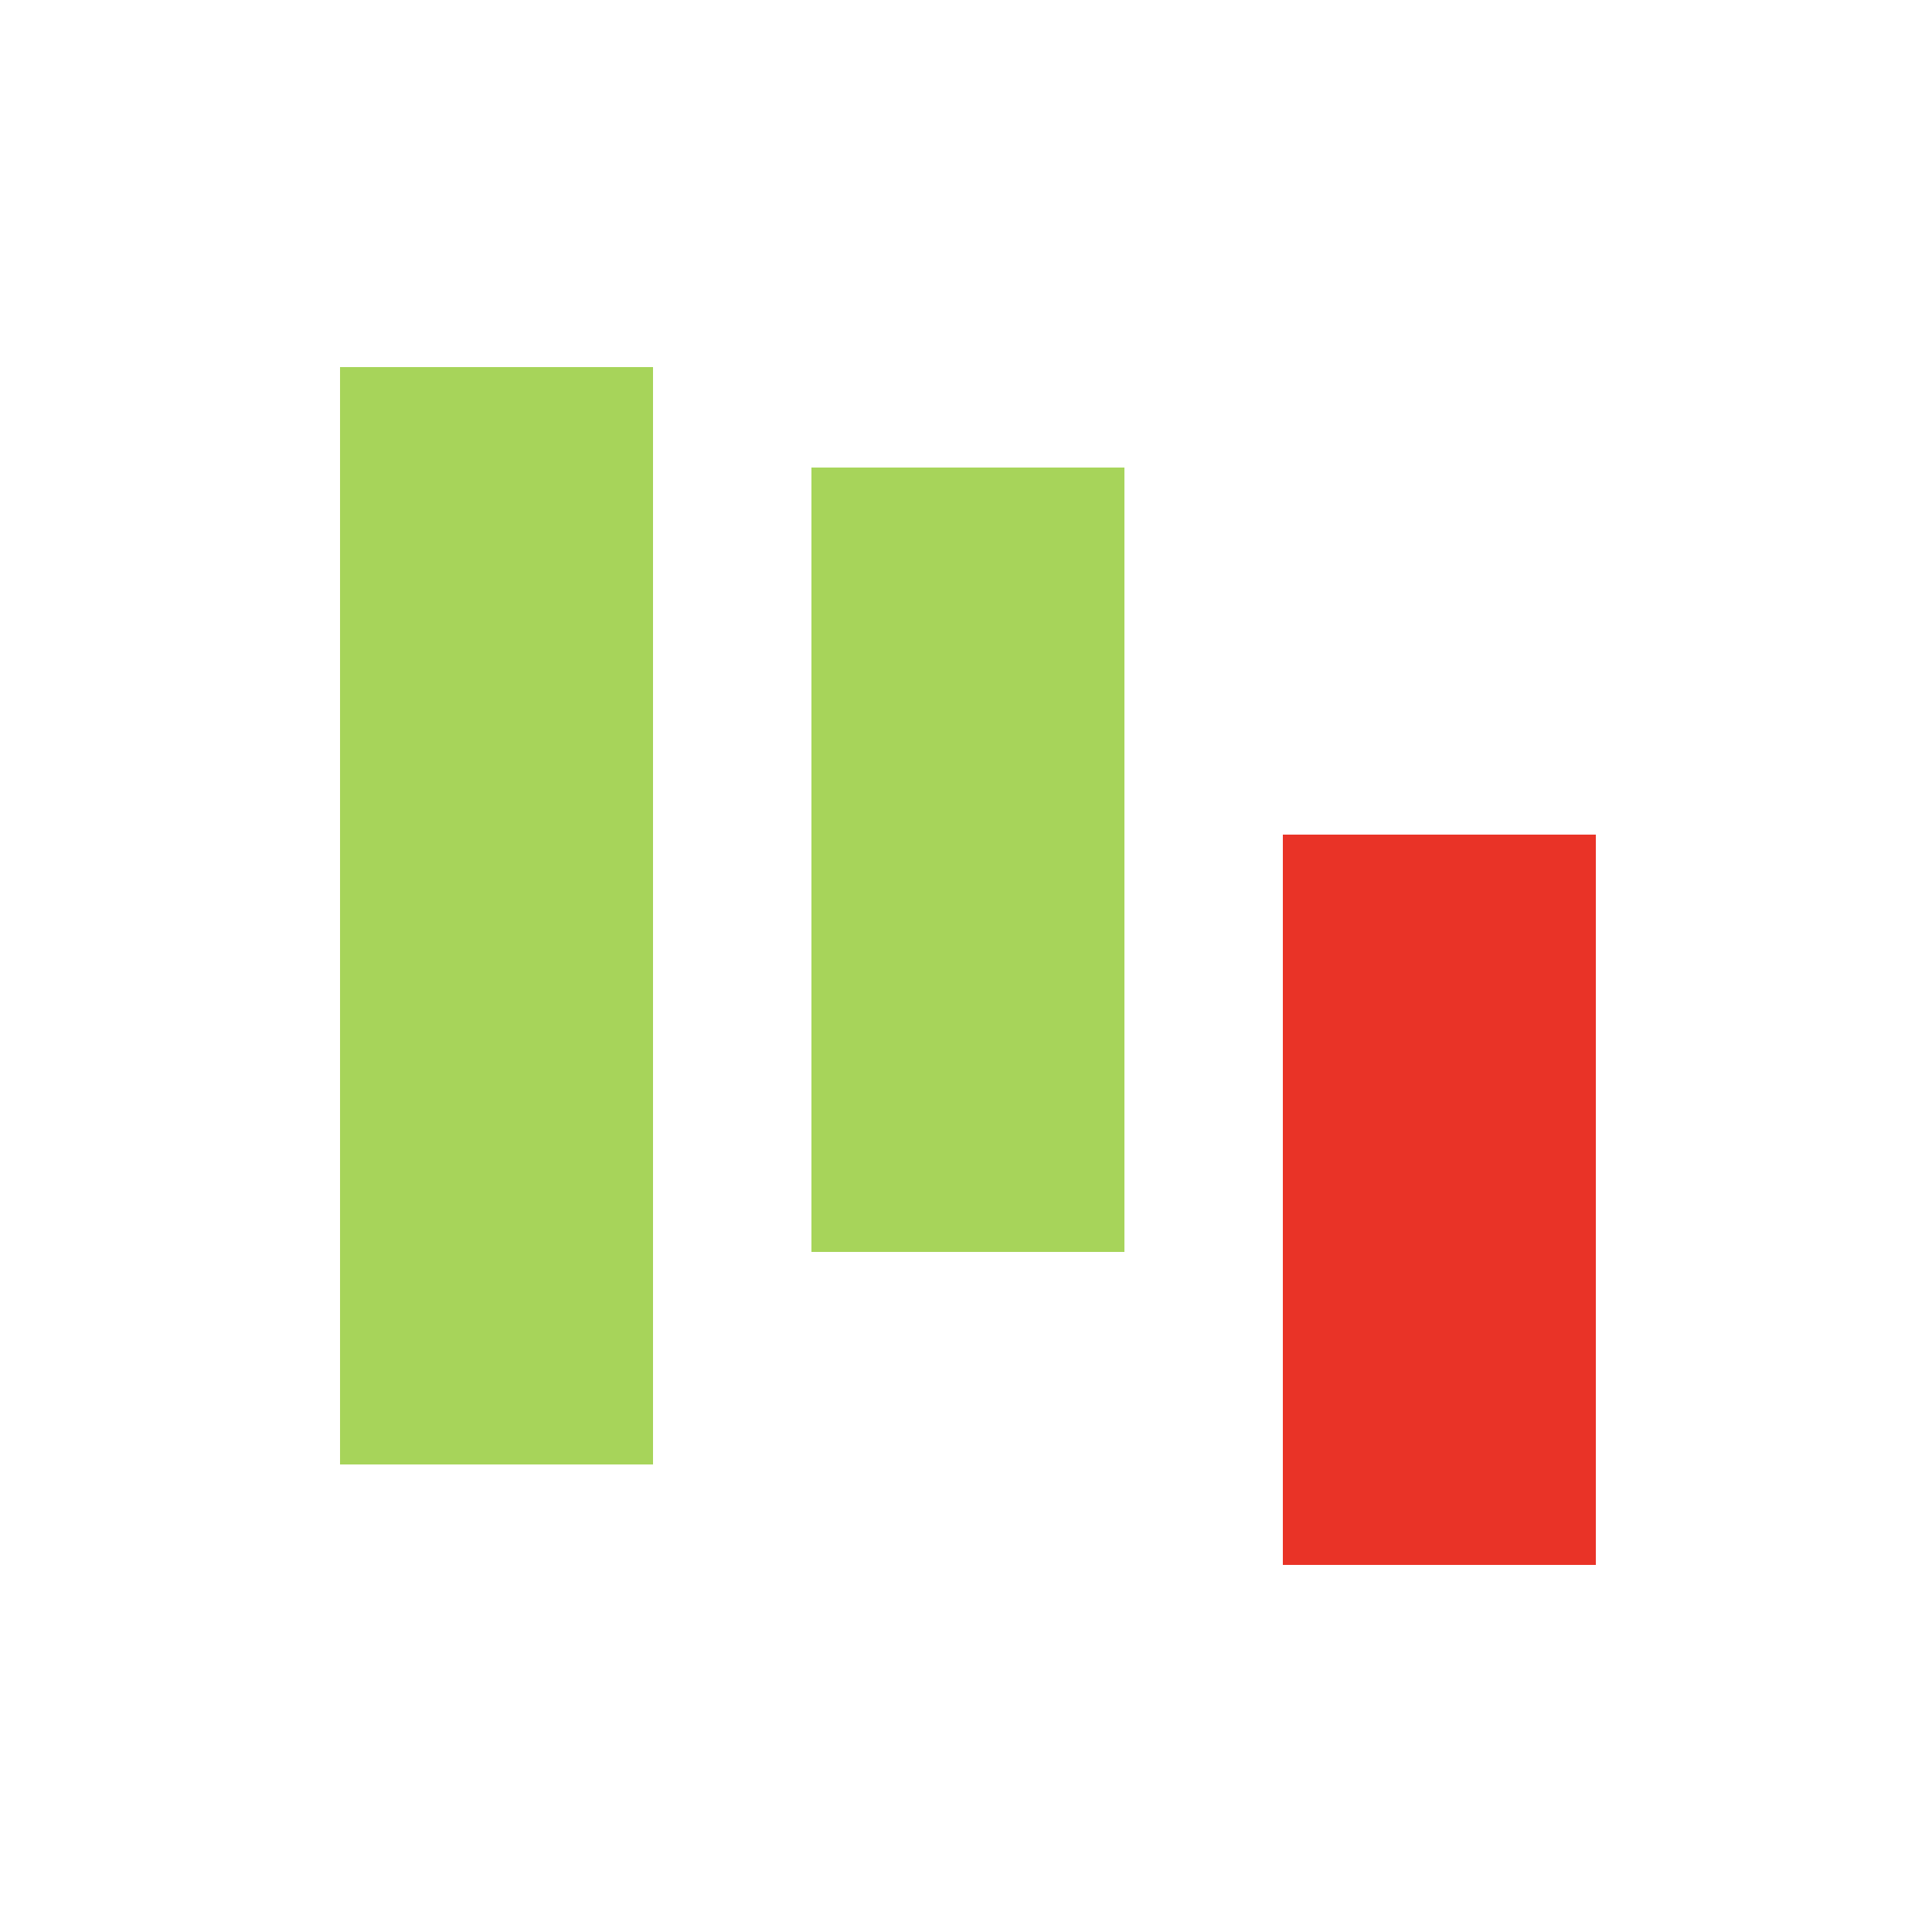
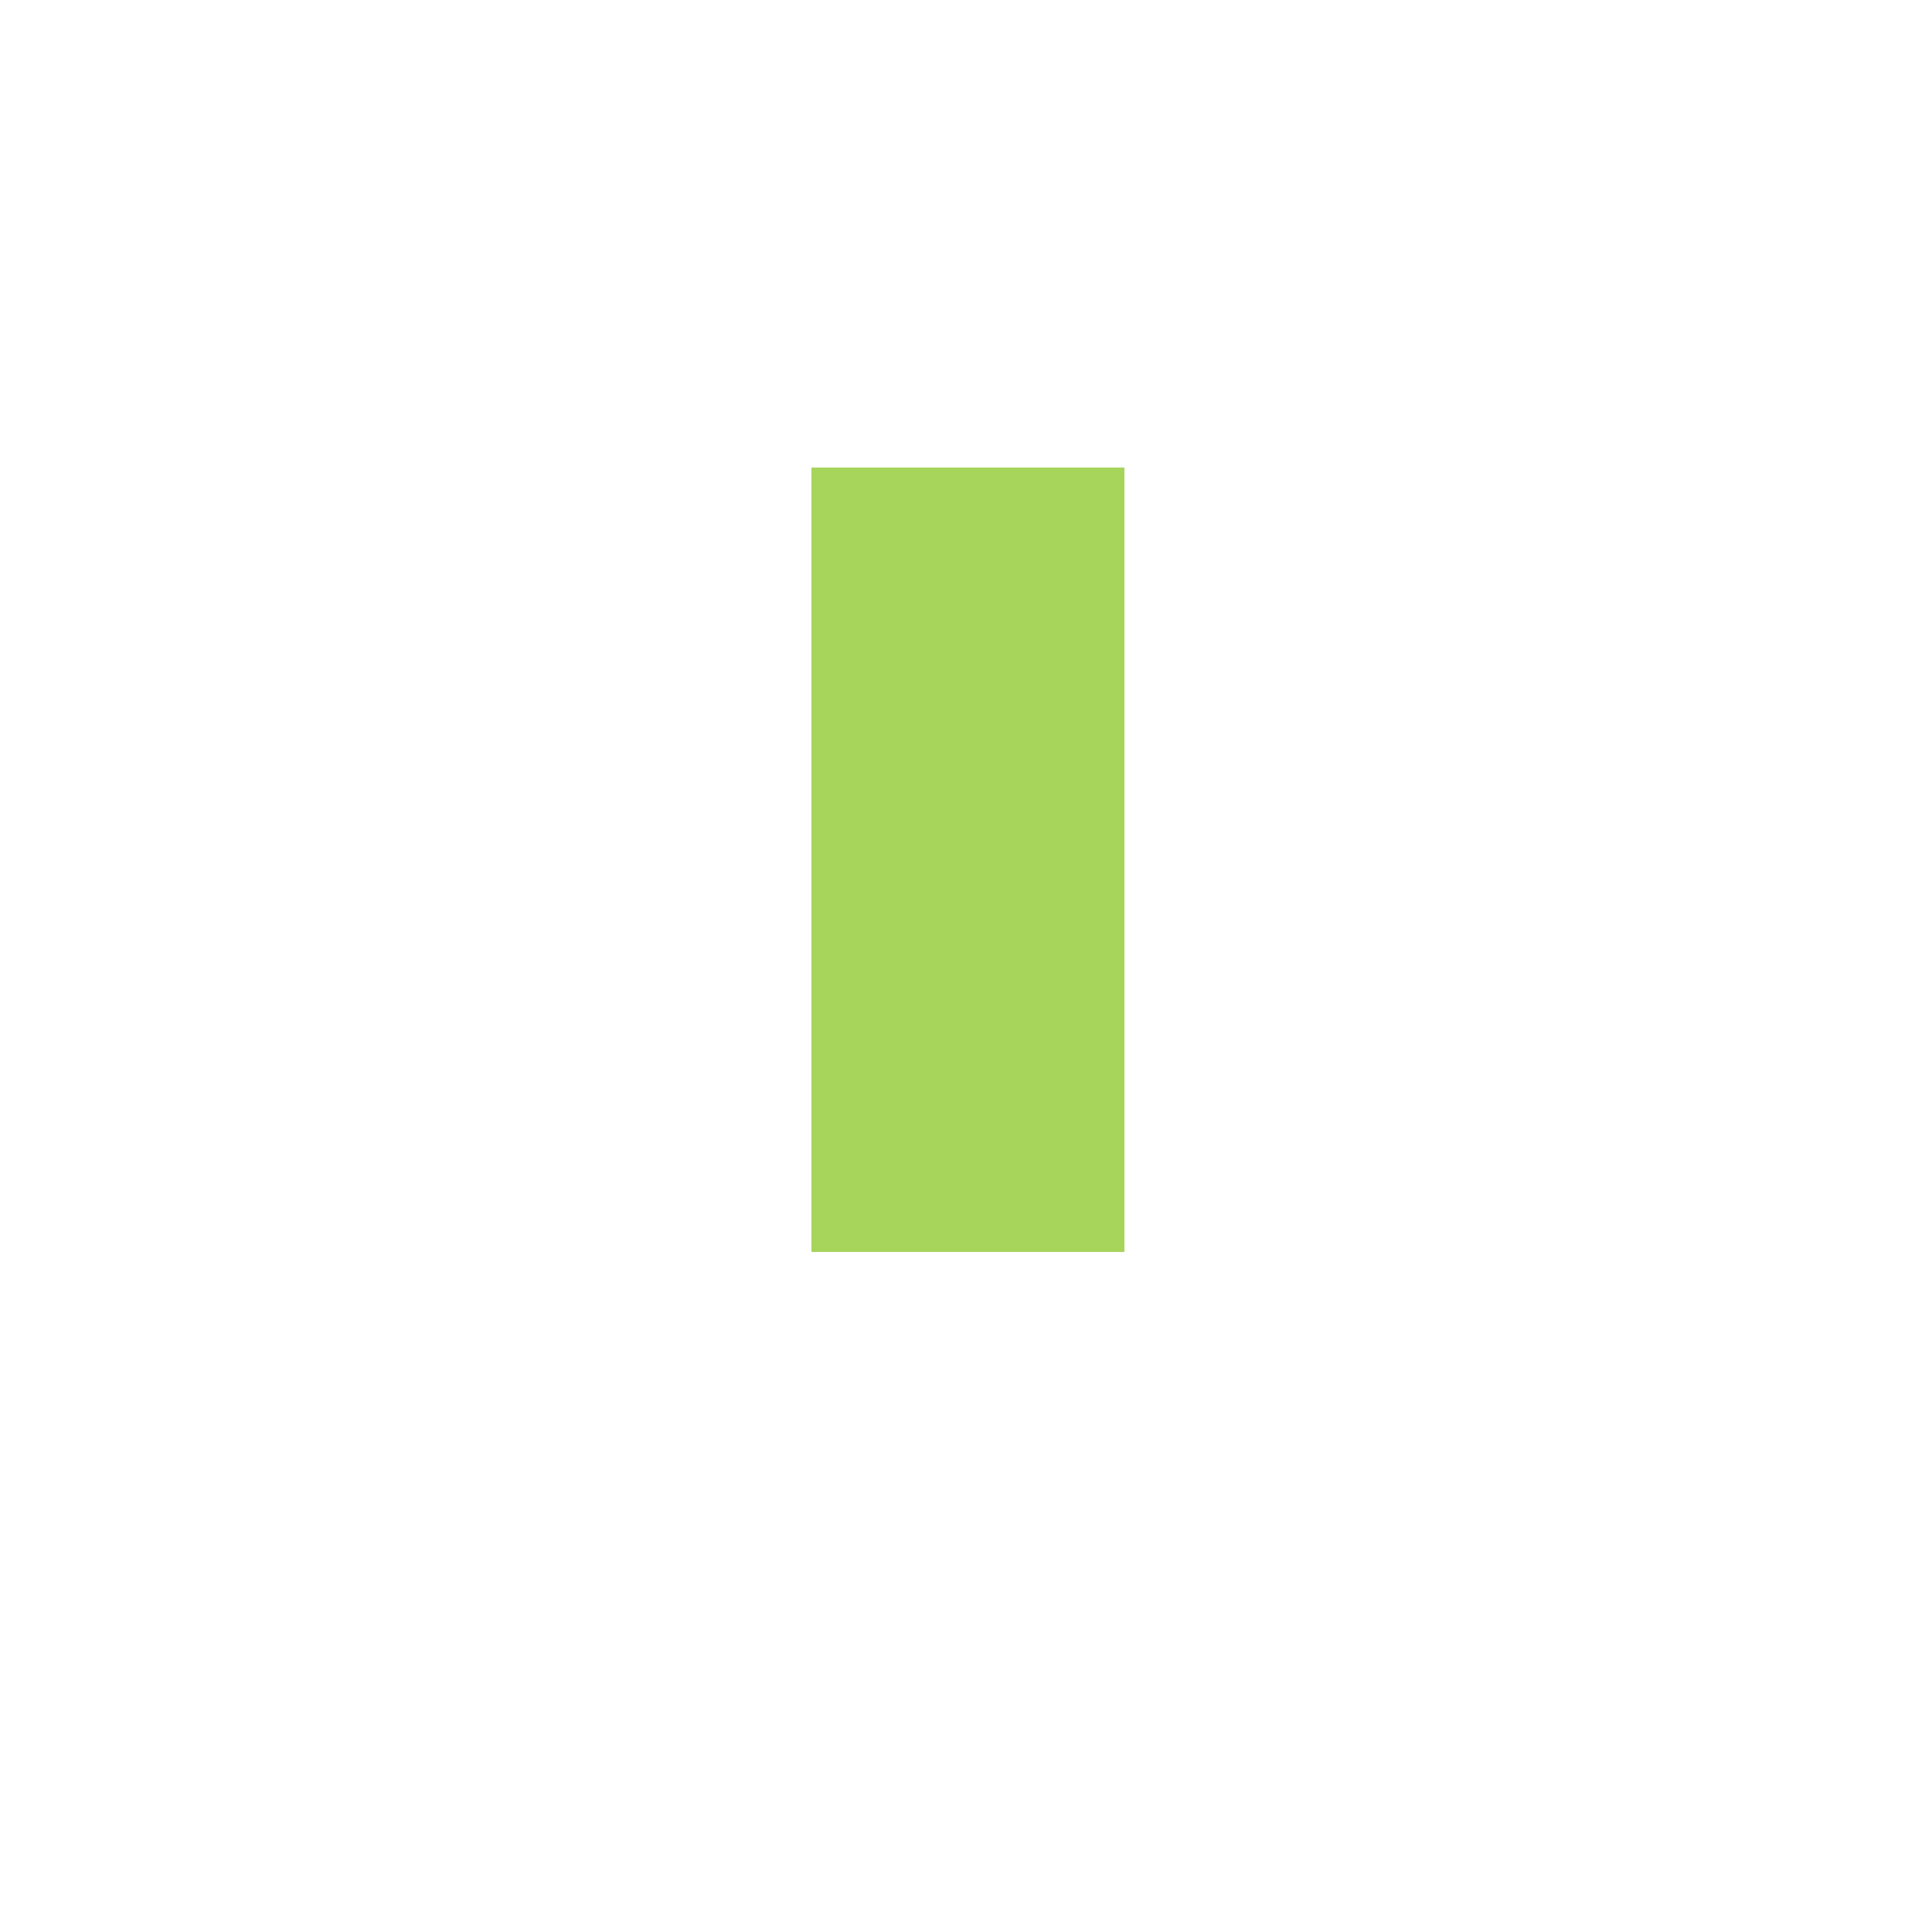
<svg xmlns="http://www.w3.org/2000/svg" id="Layer_1" version="1.1" viewBox="0 0 50 50">
  <defs>
    <style> .st0 { fill: #a7d45a; } .st1 { fill: #e93327; } </style>
  </defs>
-   <path class="st0" d="M8.8,9.5h8.1v28.4h-8.1V9.5Z" />
  <path class="st0" d="M21,12.1h8.1v20.3h-8.1V12.1Z" />
-   <path class="st1" d="M33.2,21.6h8.1v18.9h-8.1v-18.9Z" />
</svg>